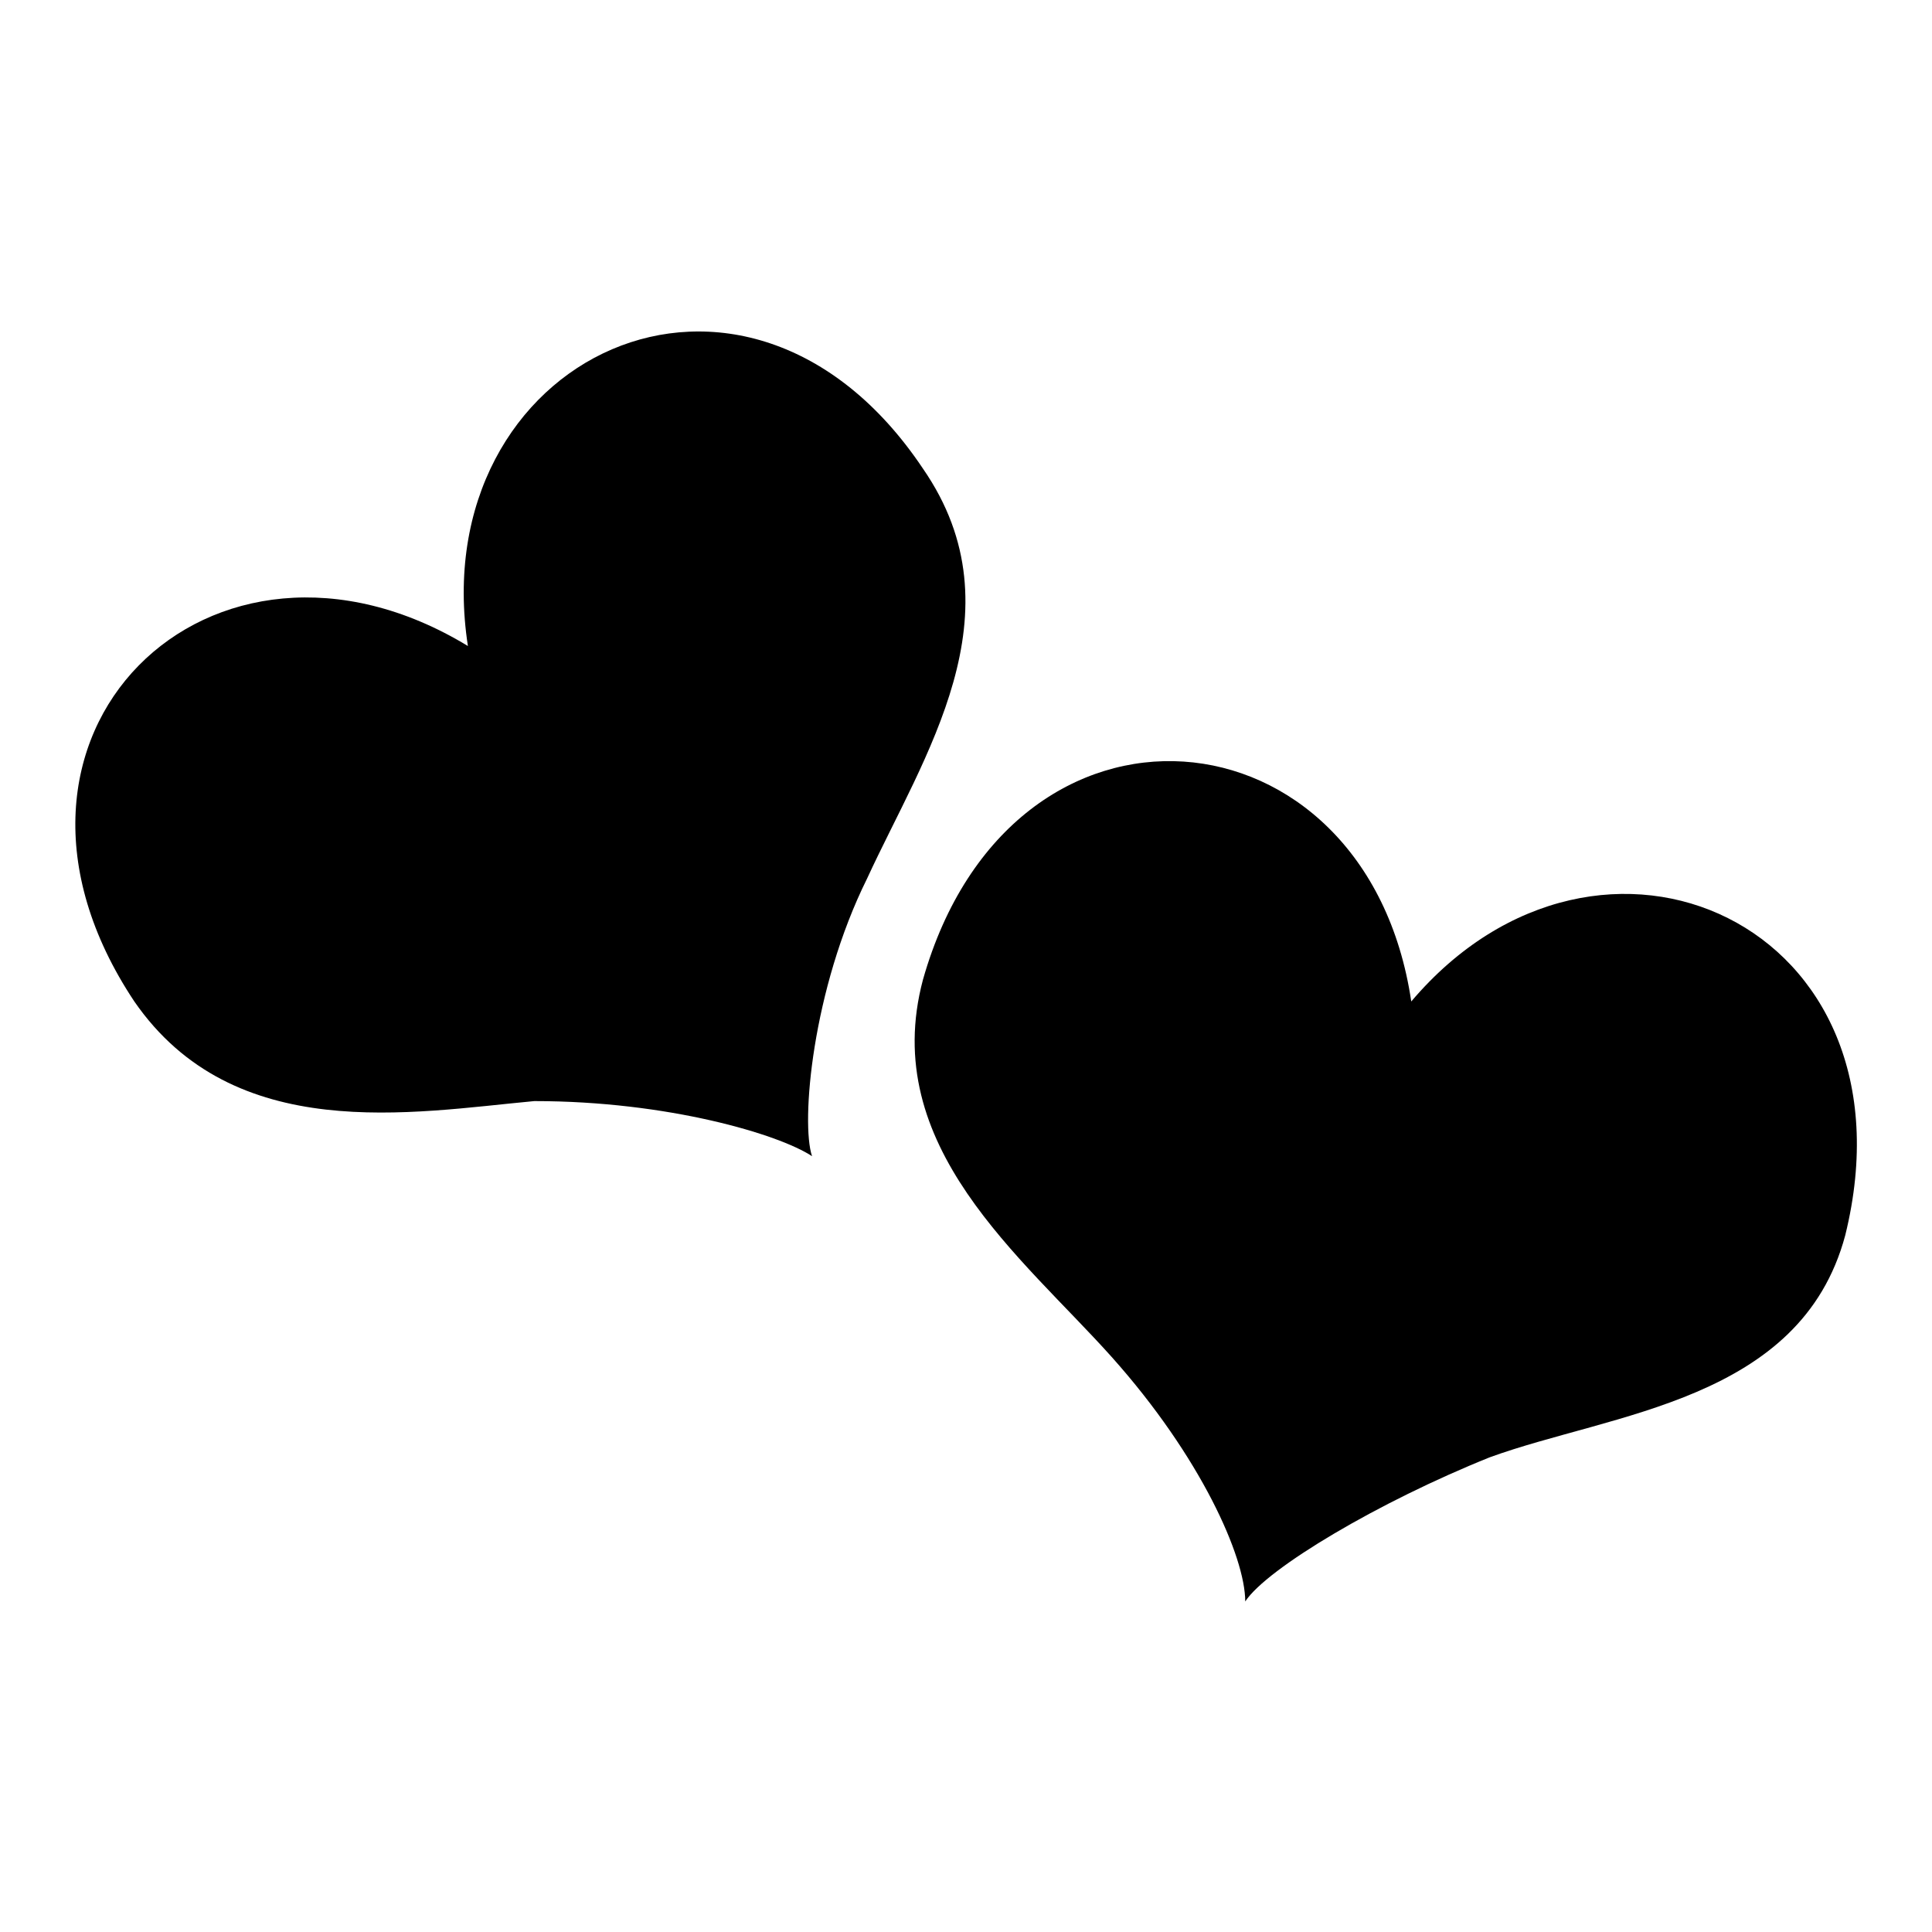
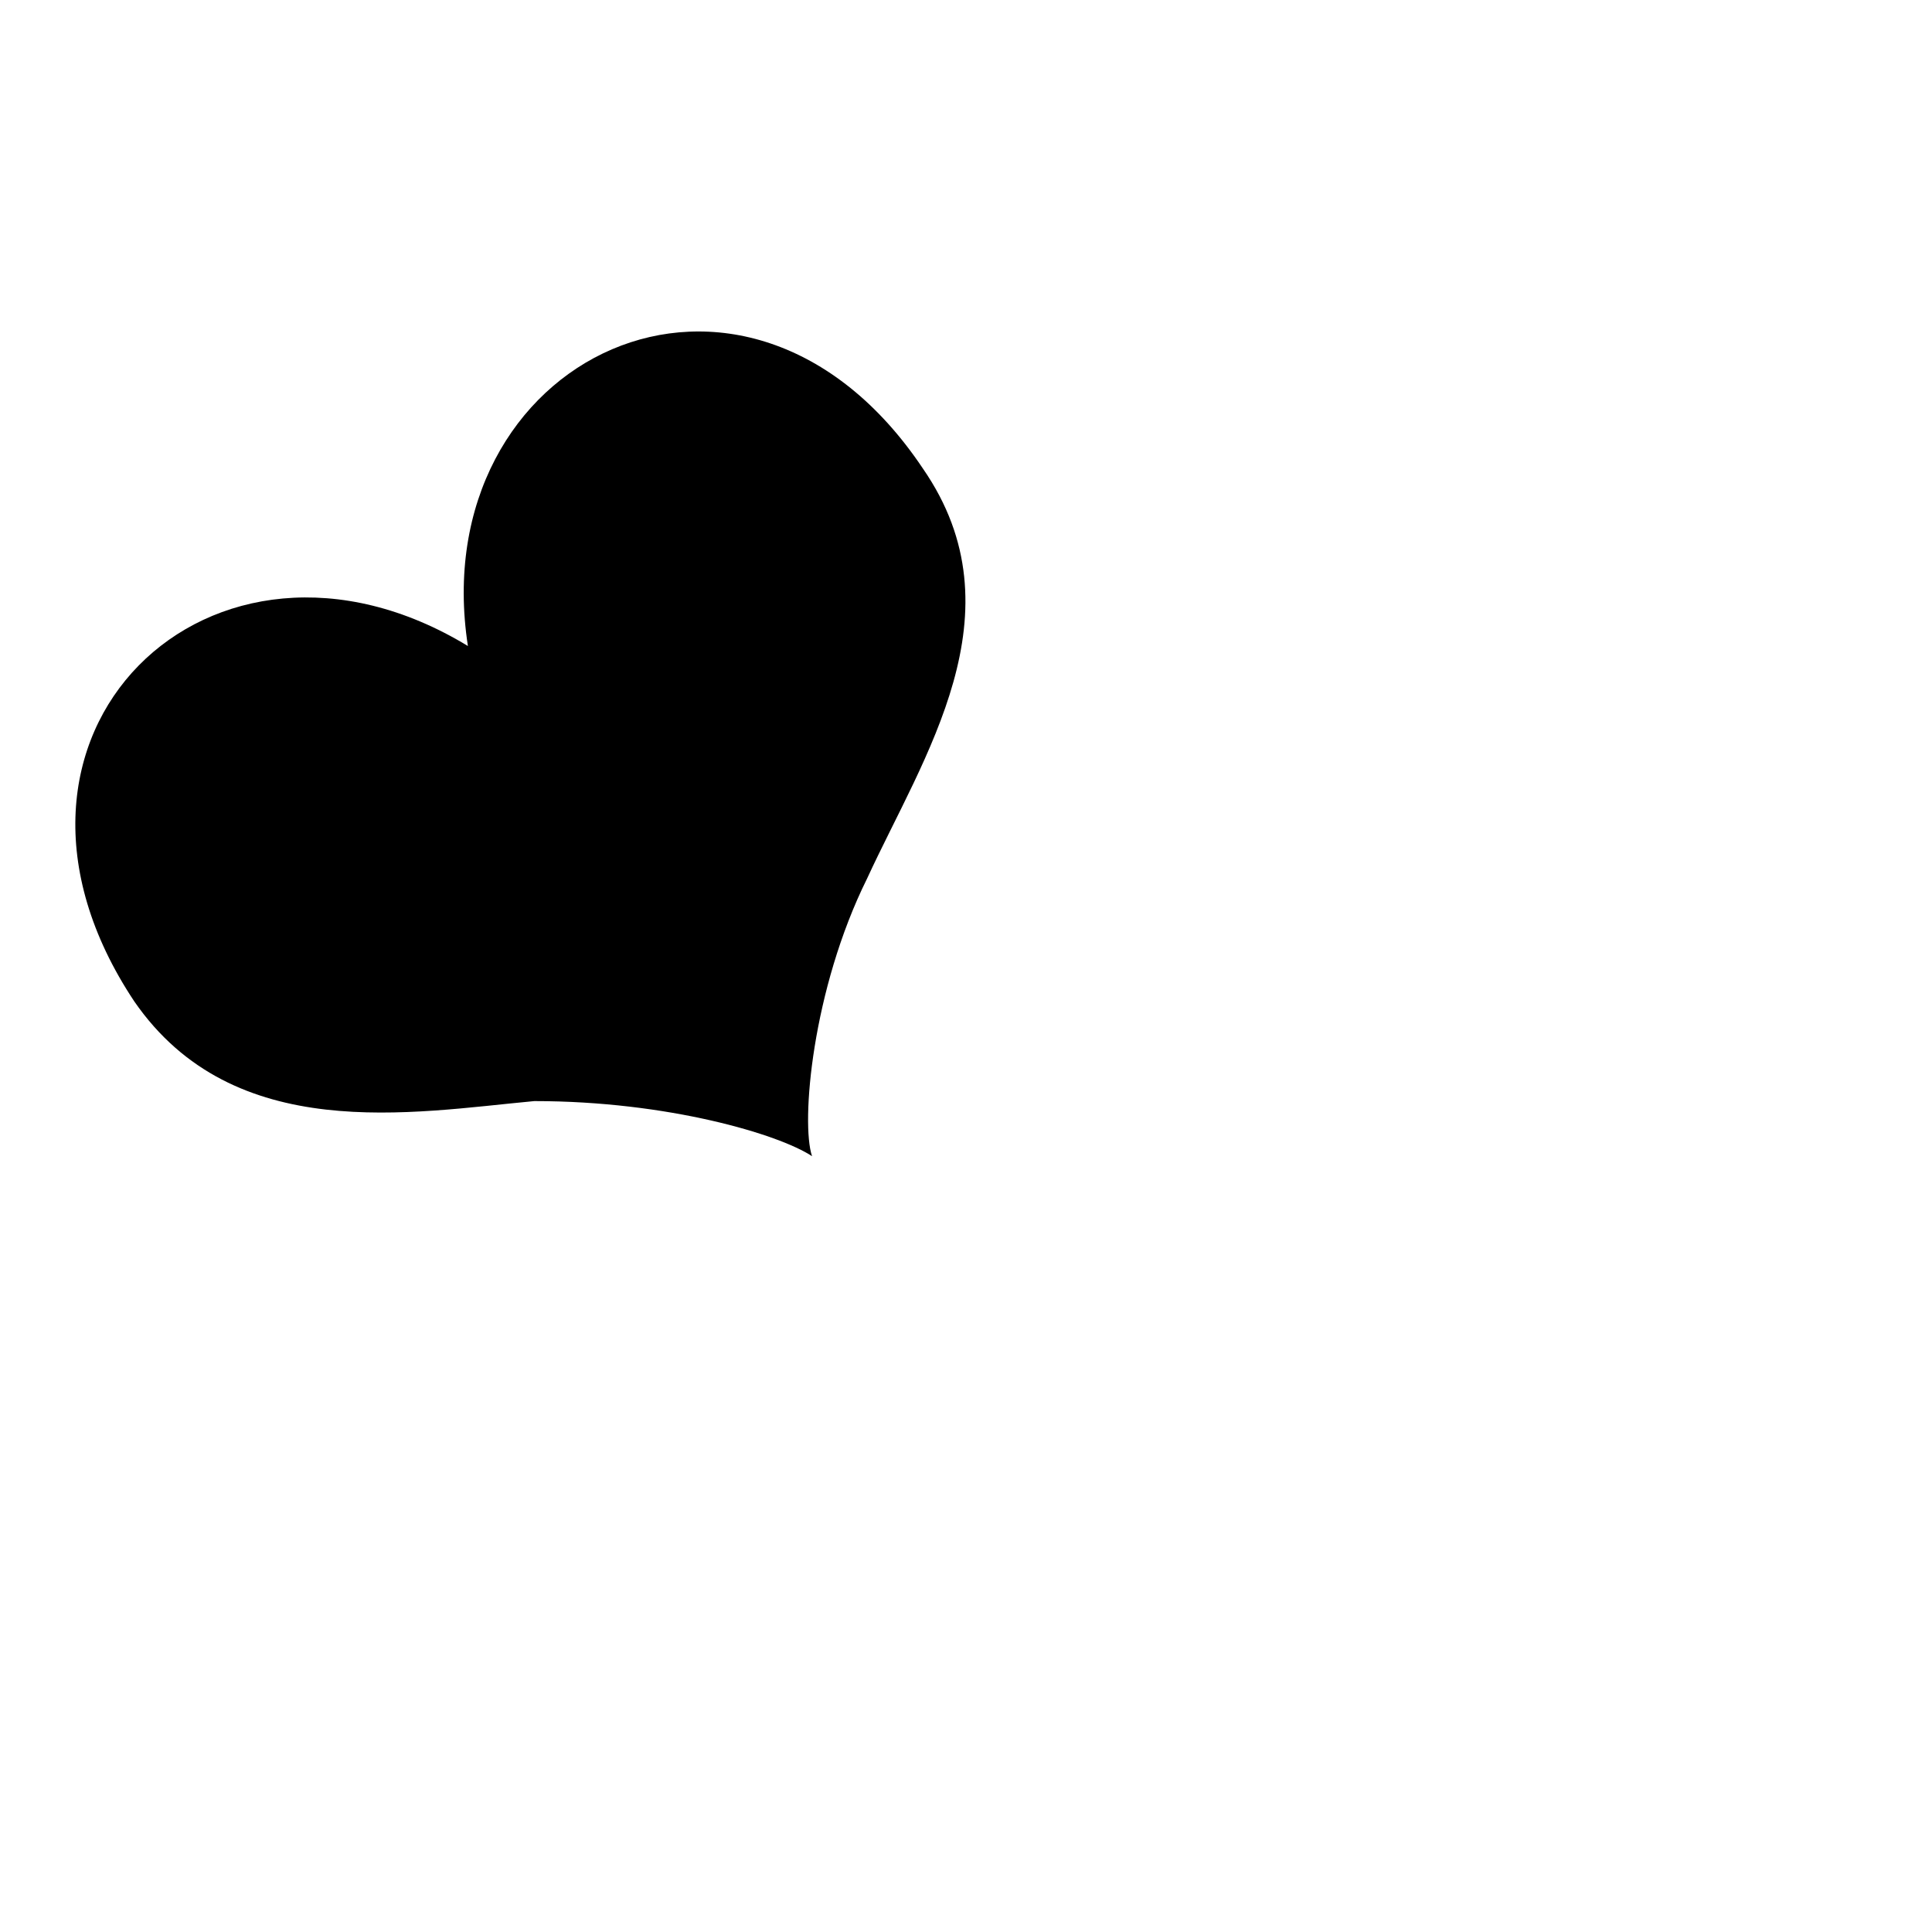
<svg xmlns="http://www.w3.org/2000/svg" version="1.1" x="0px" y="0px" viewBox="0 0 256 256" enable-background="new 0 0 256 256" xml:space="preserve">
  <g>
    <g>
      <path fill="#000000" d="M122.3,62.1C98.7,26.8,56.1,47.4,62,85.6C28.1,65-5.7,97.4,17.8,132.7c13.2,19.1,36.8,14.7,53,13.2c17.7,0,32.4,4.4,36.8,7.3c-1.5-4.4,0-22.1,7.3-36.8C122.3,100.3,135.5,81.2,122.3,62.1L122.3,62.1z" />
-       <path fill="#000000" d="M187,132.7c-5.9-39.7-53-44.1-64.7-2.9c-5.9,22.1,13.2,36.8,25,50c11.8,13.2,17.7,26.5,17.7,32.4c2.9-4.4,17.7-13.2,32.4-19.1c16.2-5.9,41.2-7.4,47.1-29.4C254.7,122.4,212,103.2,187,132.7L187,132.7z" />
    </g>
  </g>
</svg>